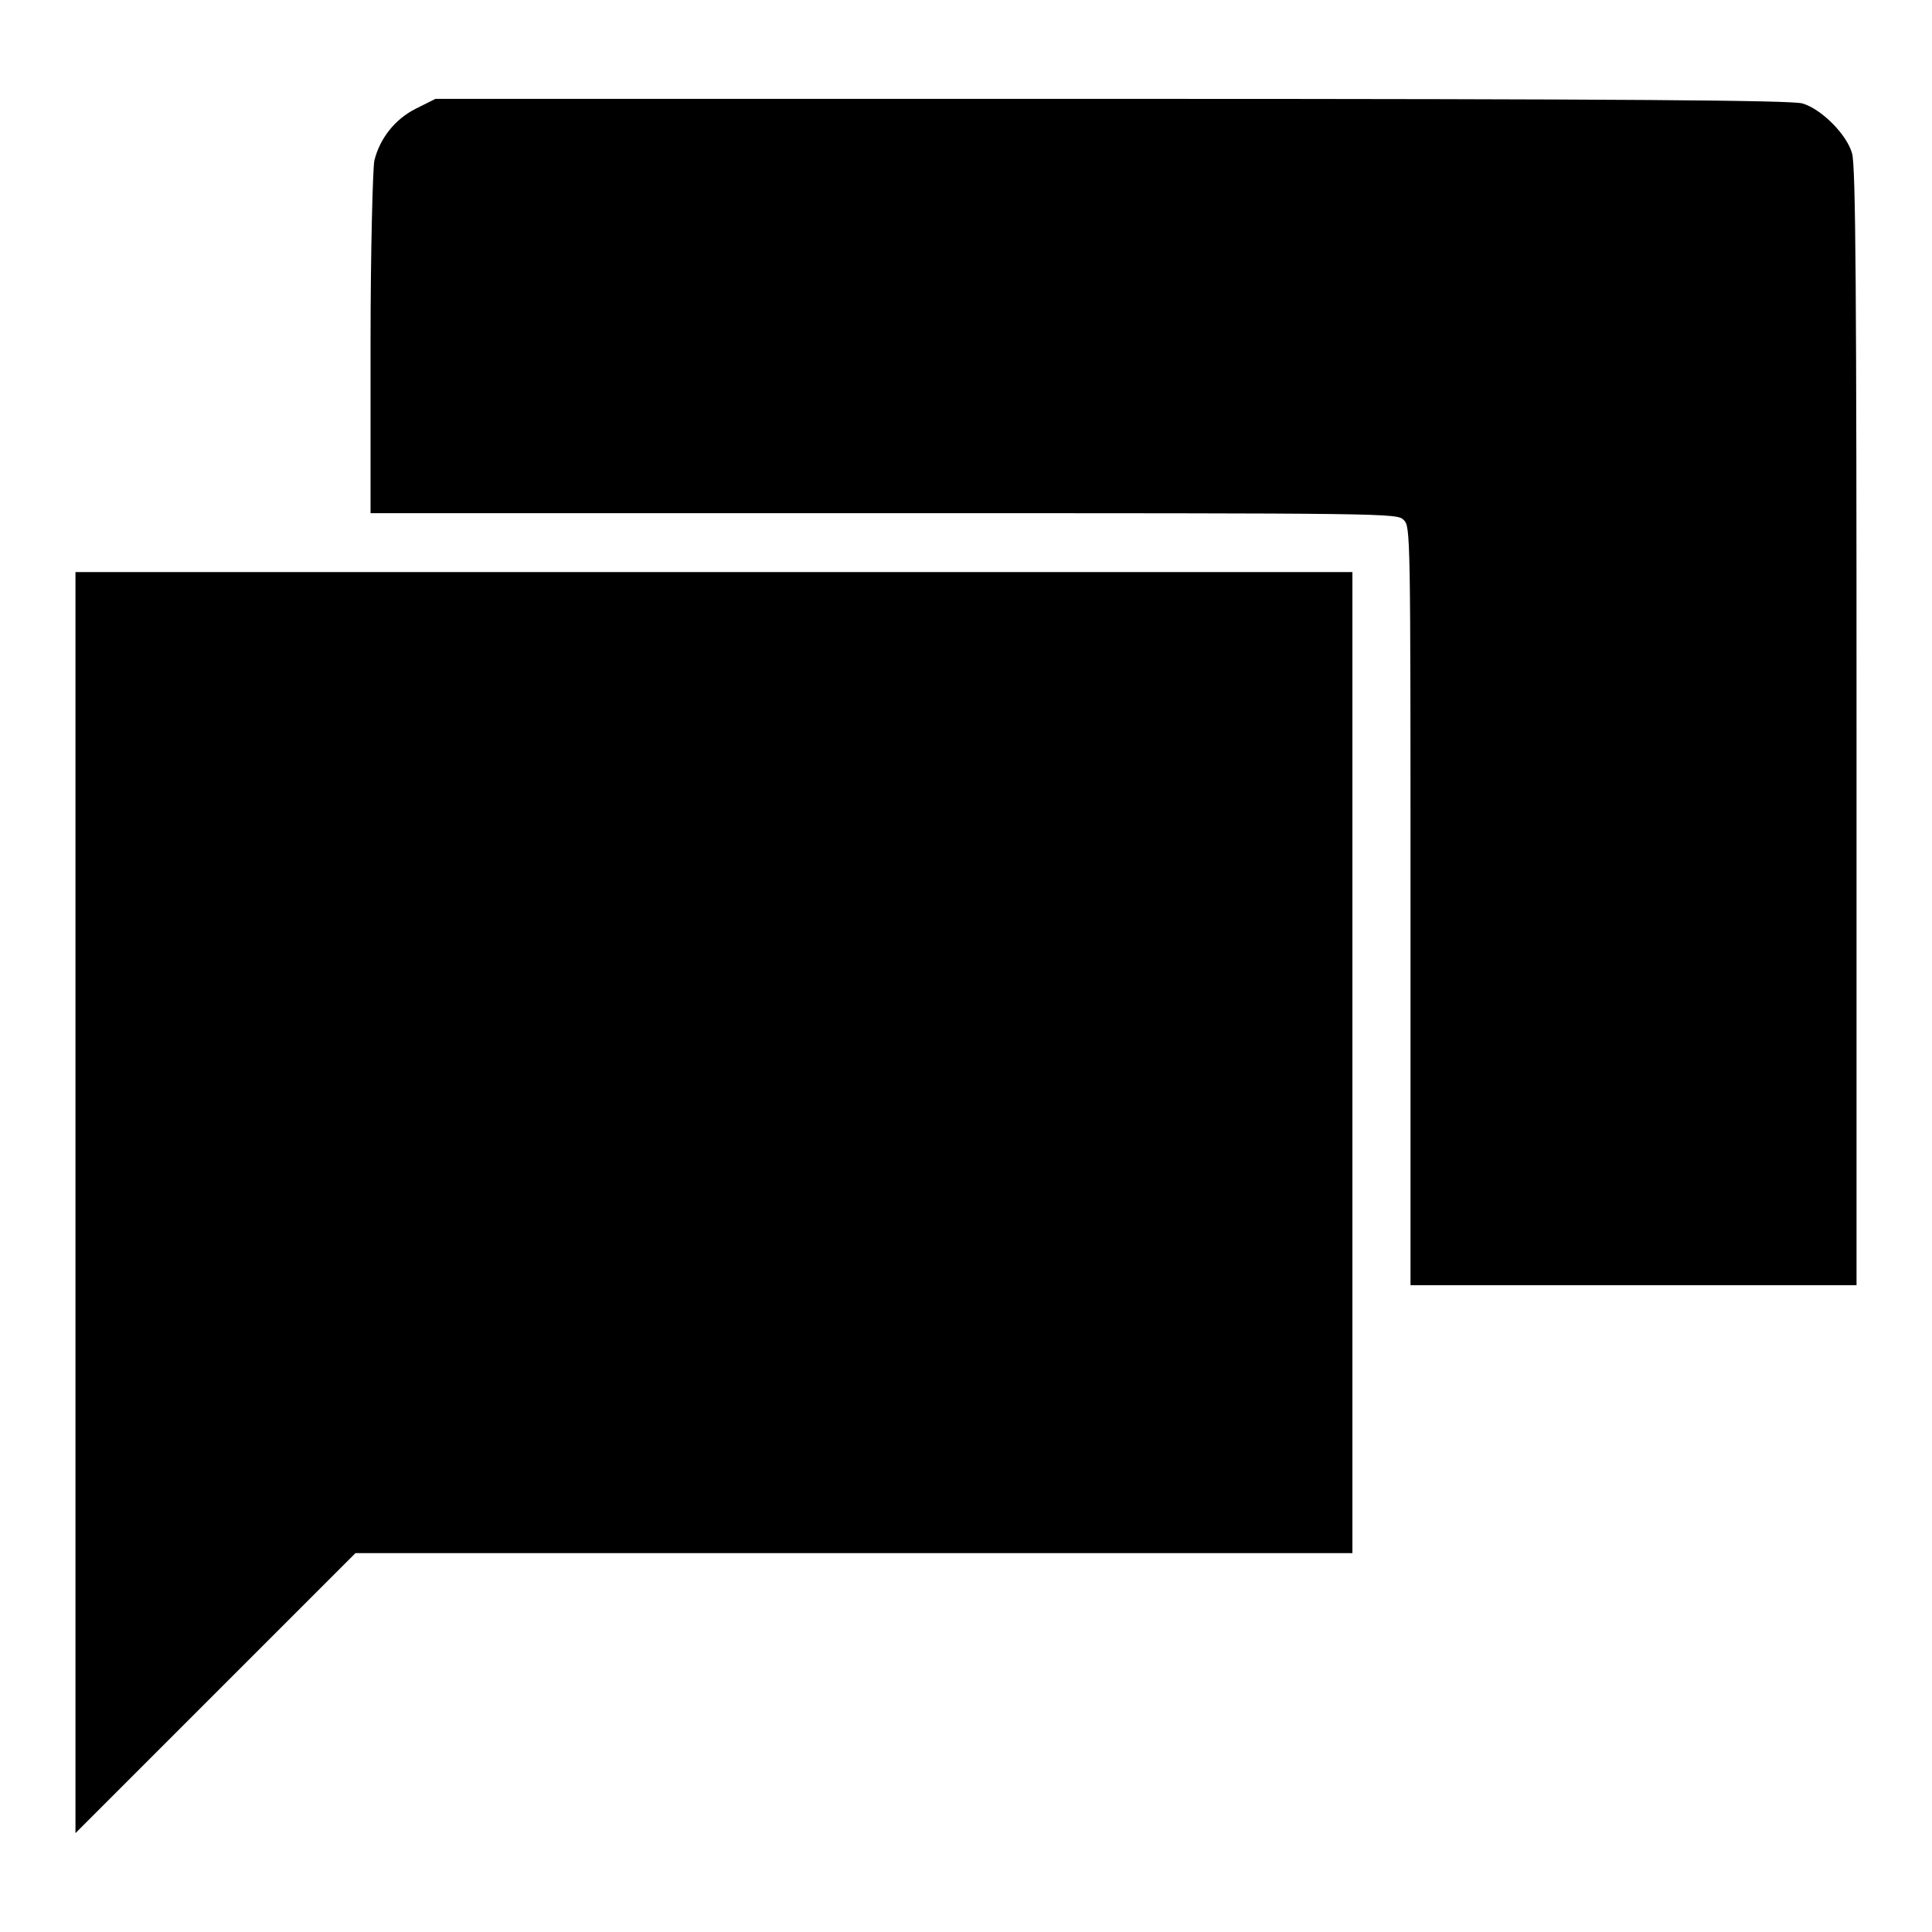
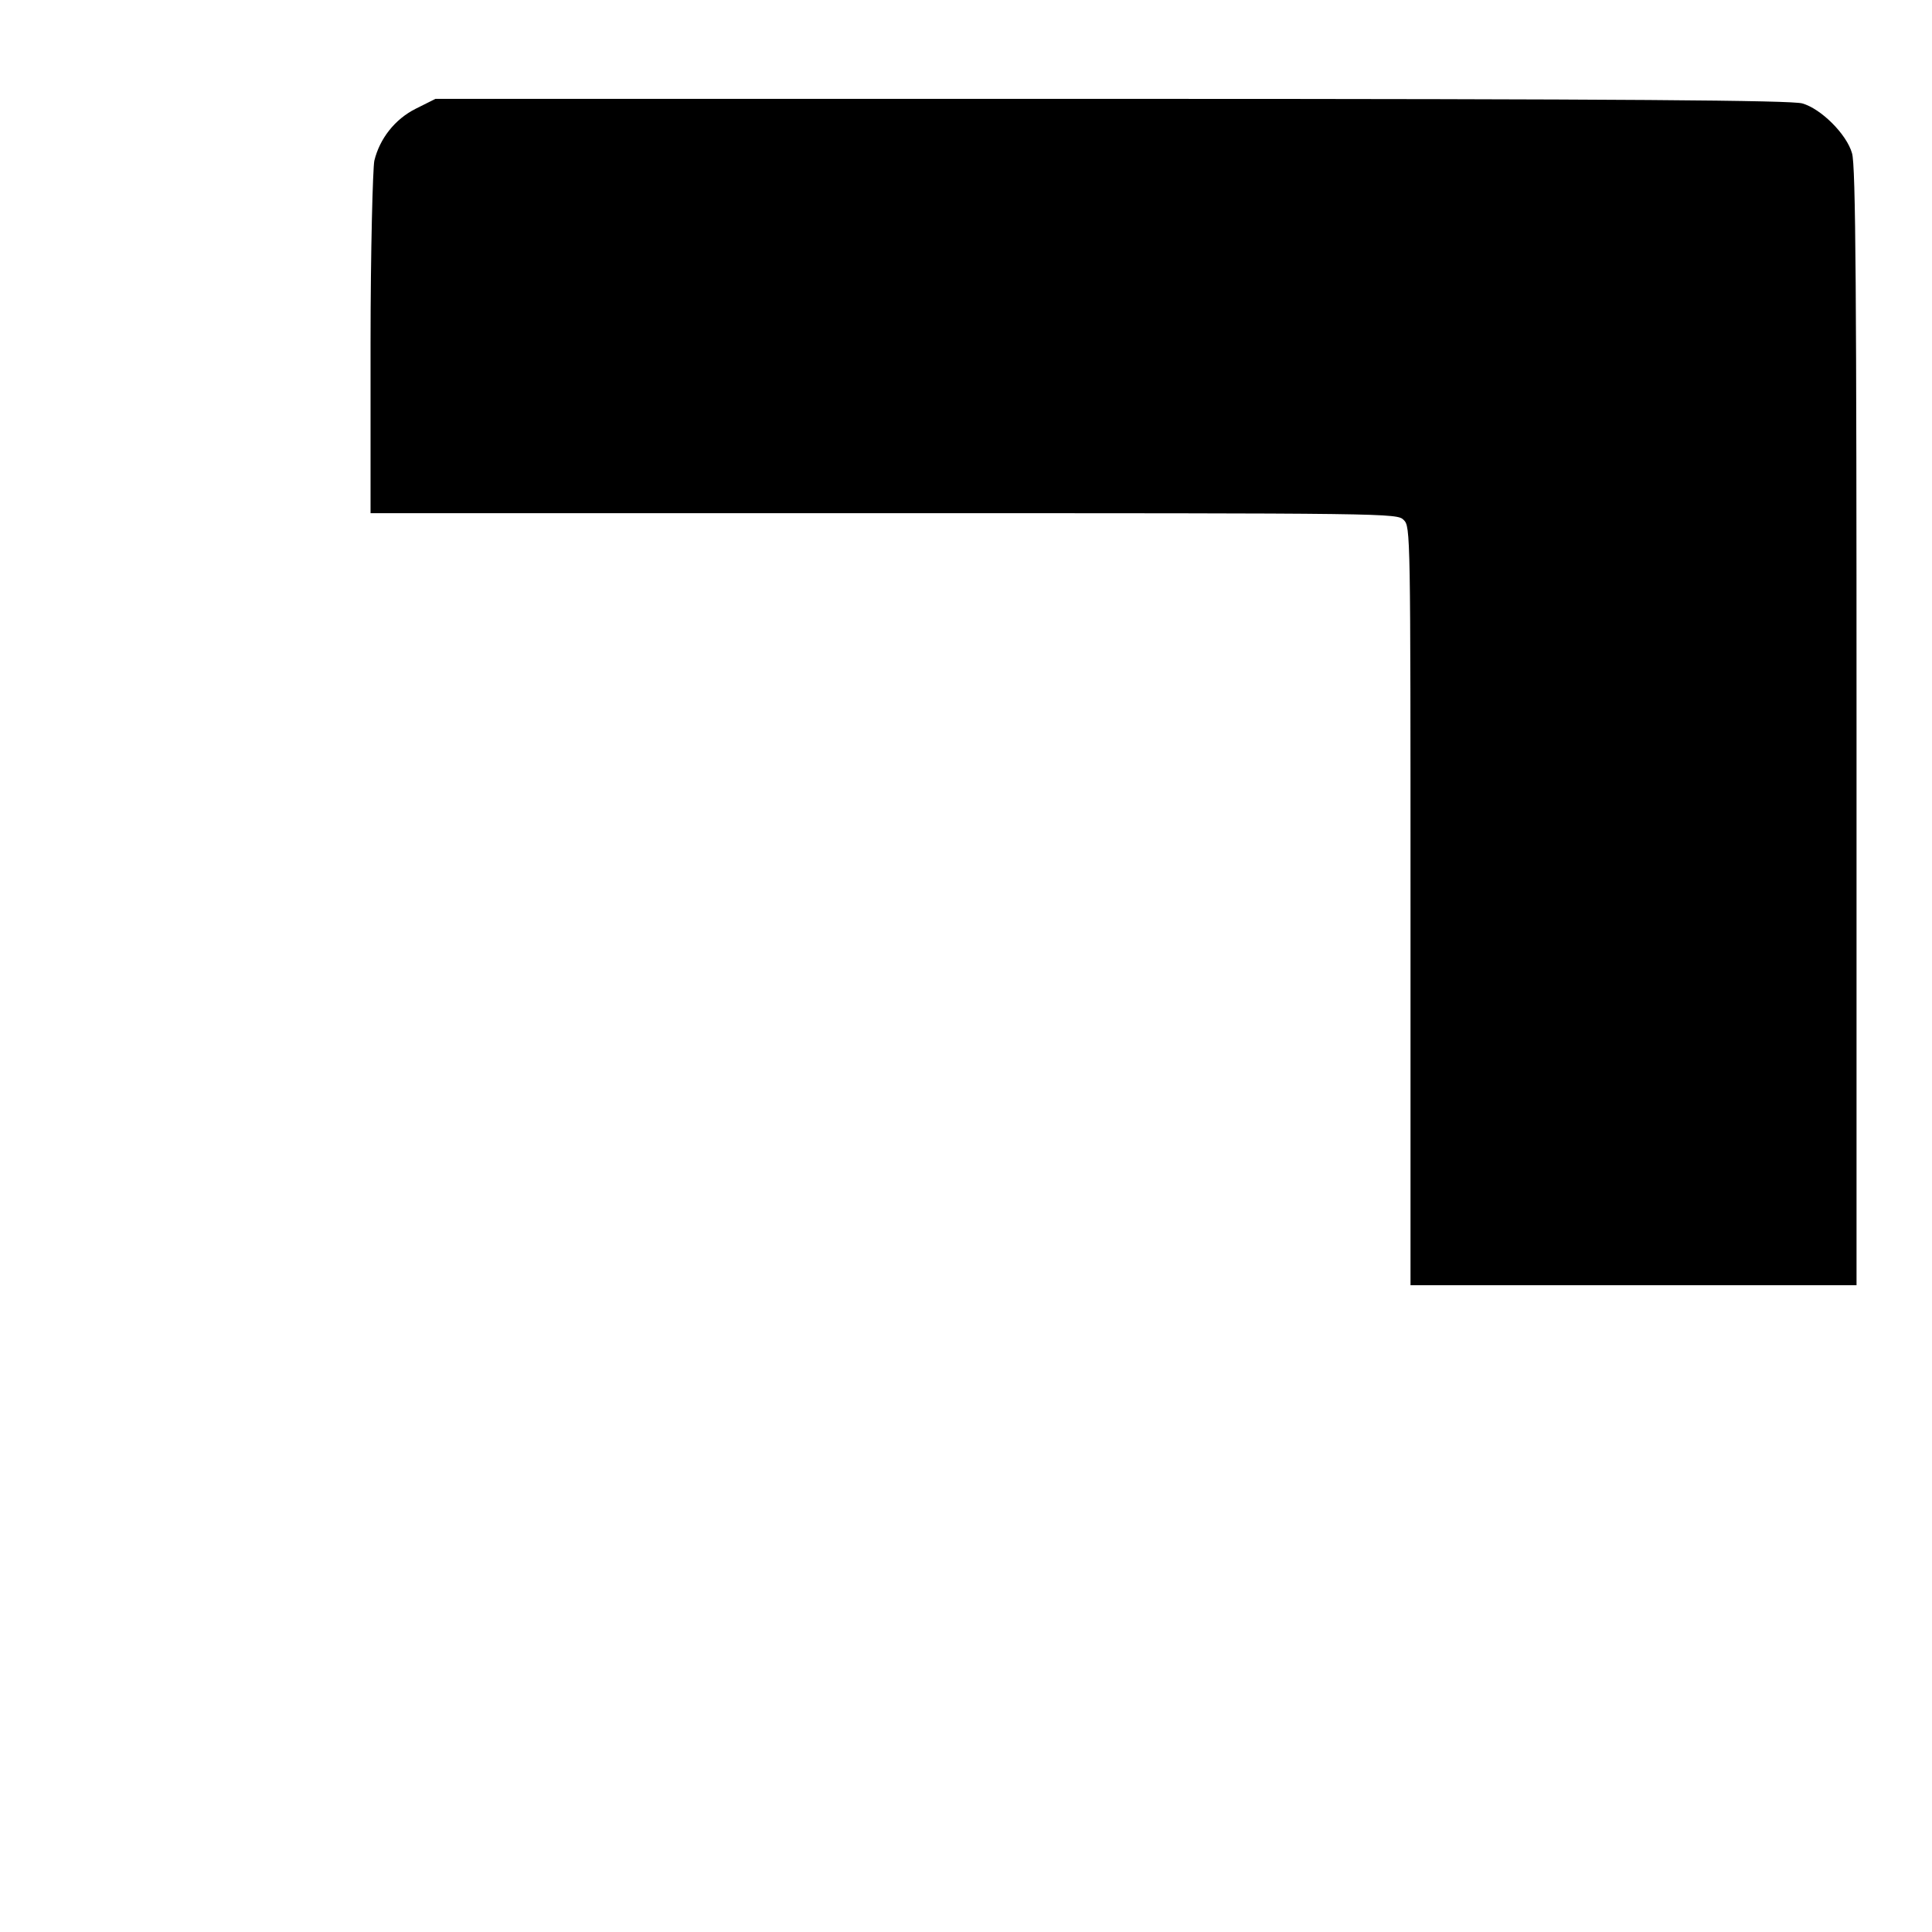
<svg xmlns="http://www.w3.org/2000/svg" version="1.1" x="0px" y="0px" viewBox="0 0 256 256" enable-background="new 0 0 256 256" xml:space="preserve">
  <g>
    <g>
      <g>
        <path fill="#000000" d="M55.1,14.4c-2.8,1.4-4.8,4-5.5,6.9c-0.2,1-0.5,11.9-0.5,24.2V68h68c67.4,0,68,0,68.9,0.9c0.9,0.9,0.9,1.5,0.9,51.2v50.2h29.5H246v-74c0-57-0.1-74.5-0.6-76c-0.7-2.5-4.1-5.9-6.6-6.6c-1.5-0.4-22.3-0.6-91.5-0.6H57.7L55.1,14.4z" />
-         <path fill="#000000" d="M10,159.3v83.6l18.6-18.6l18.5-18.5h66.1h66v-65v-65H94.6H10V159.3z" />
      </g>
    </g>
  </g>
</svg>